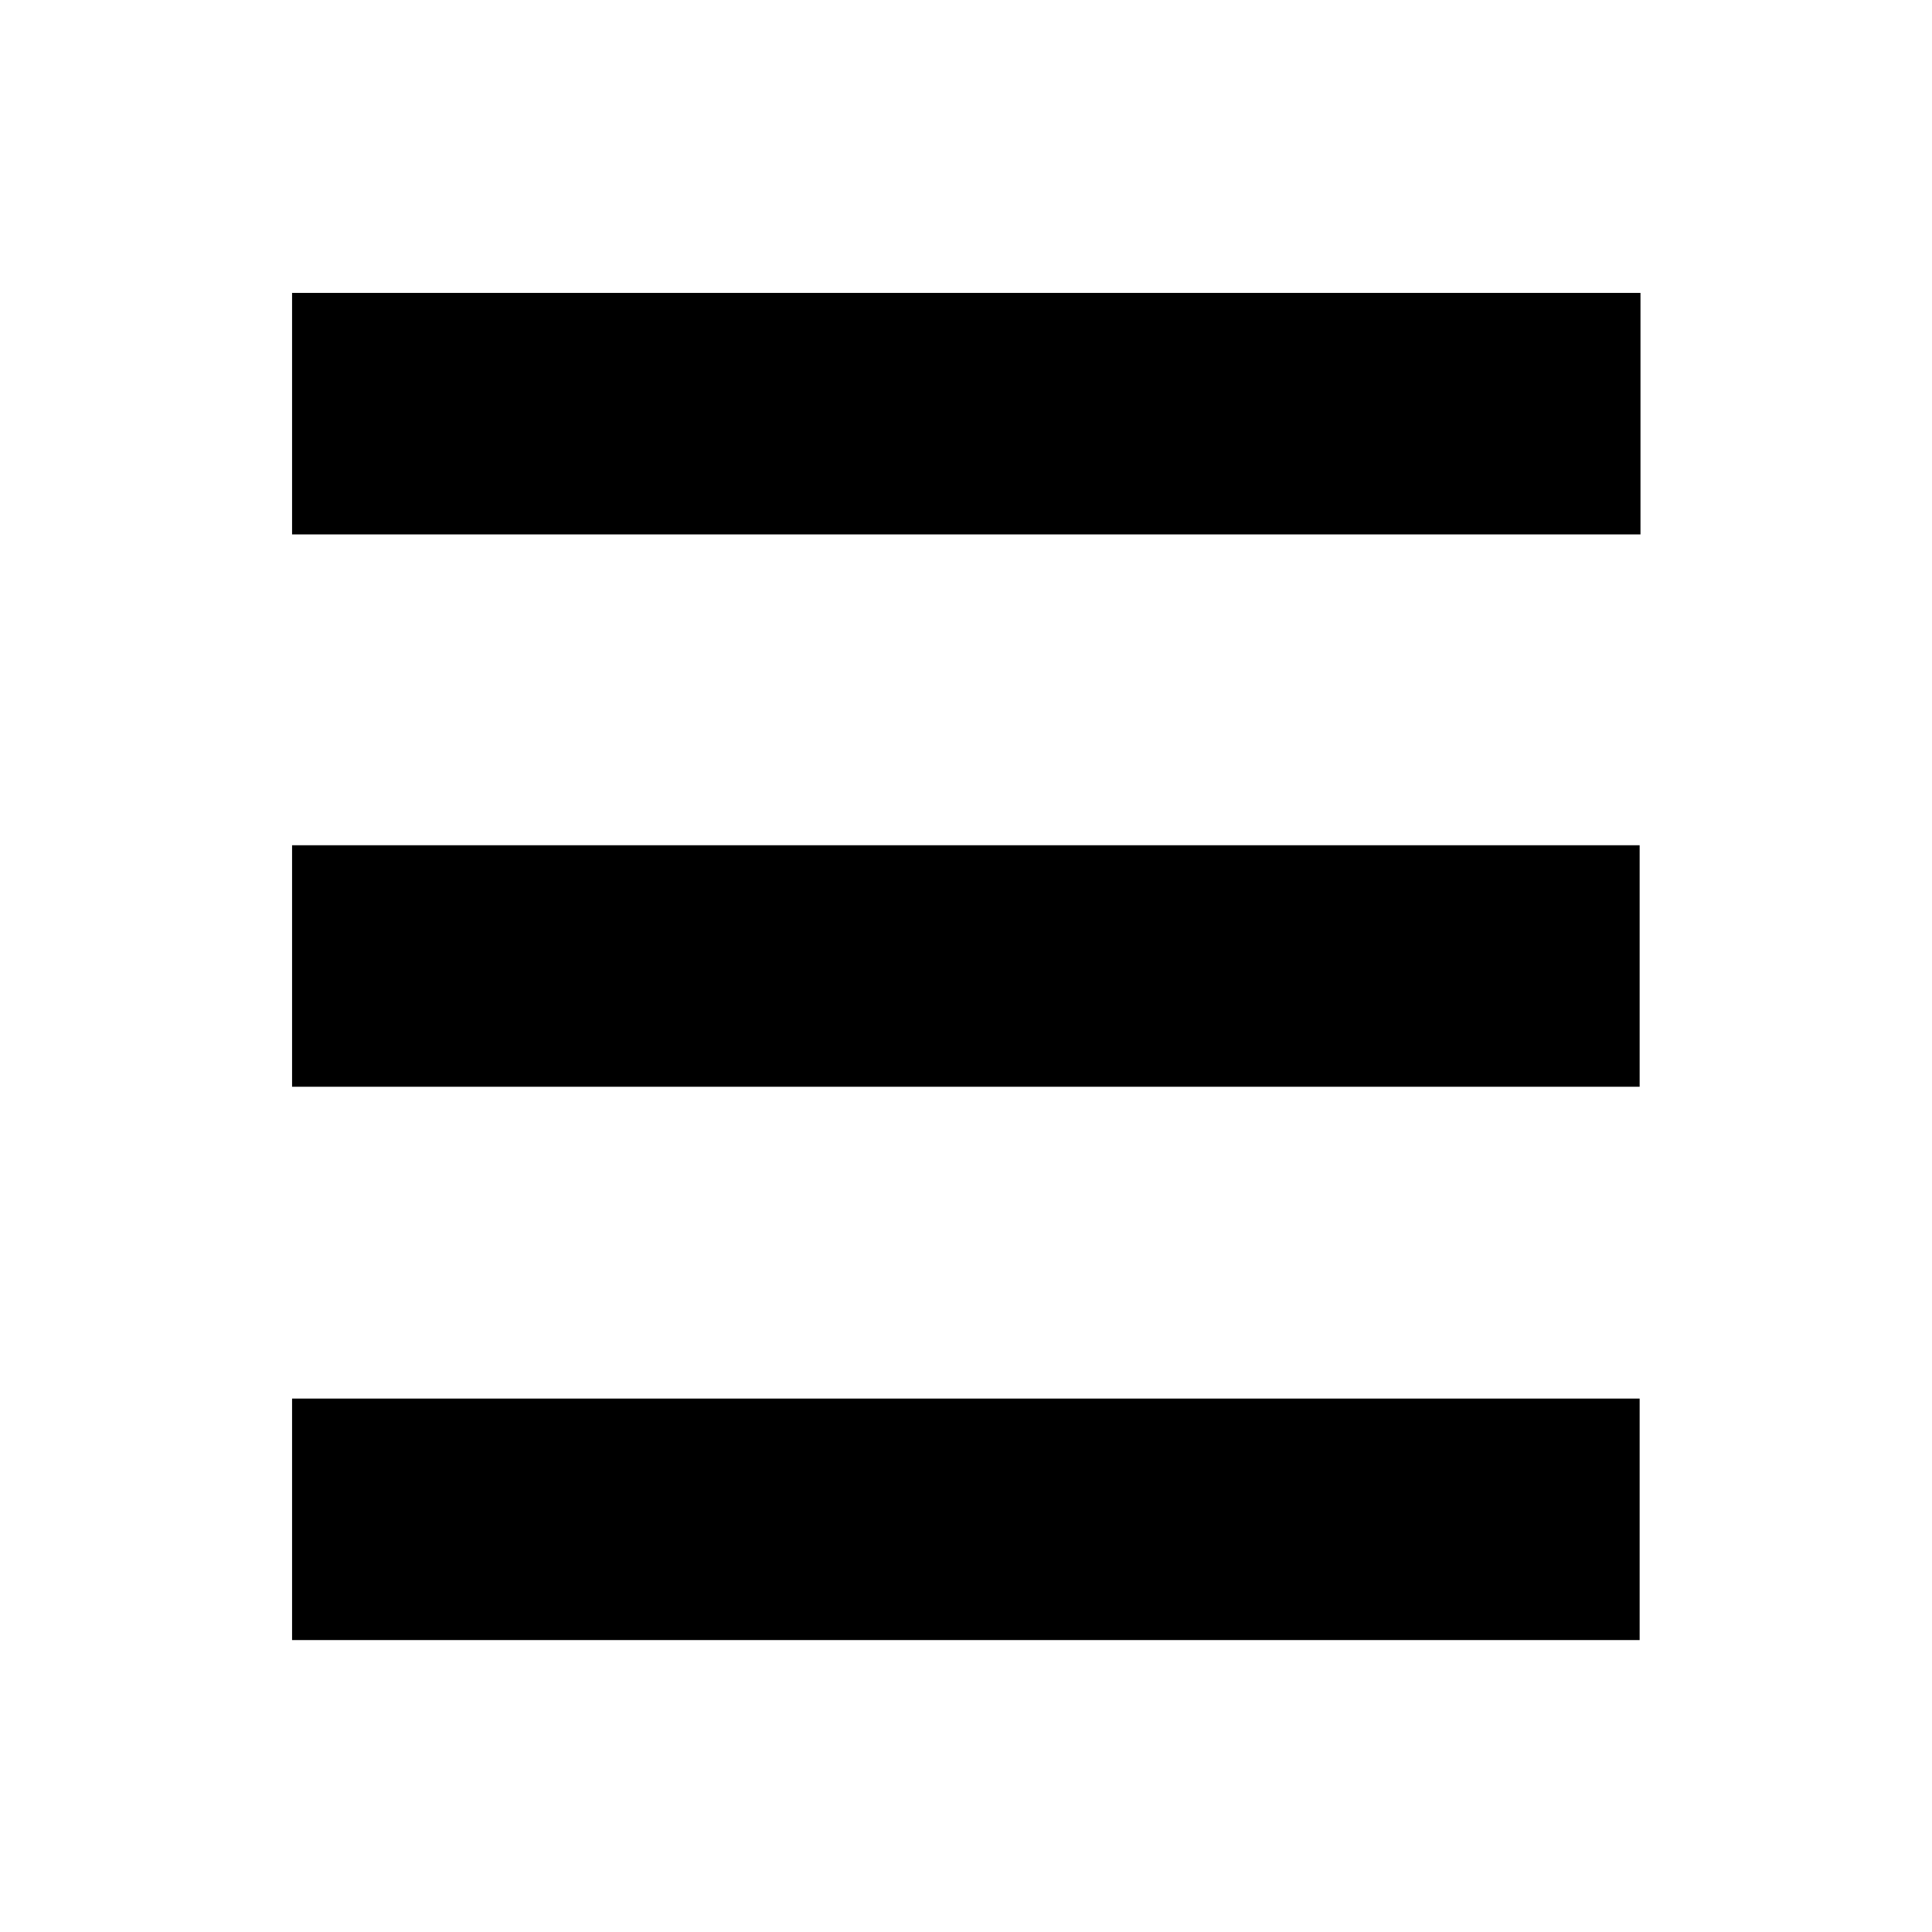
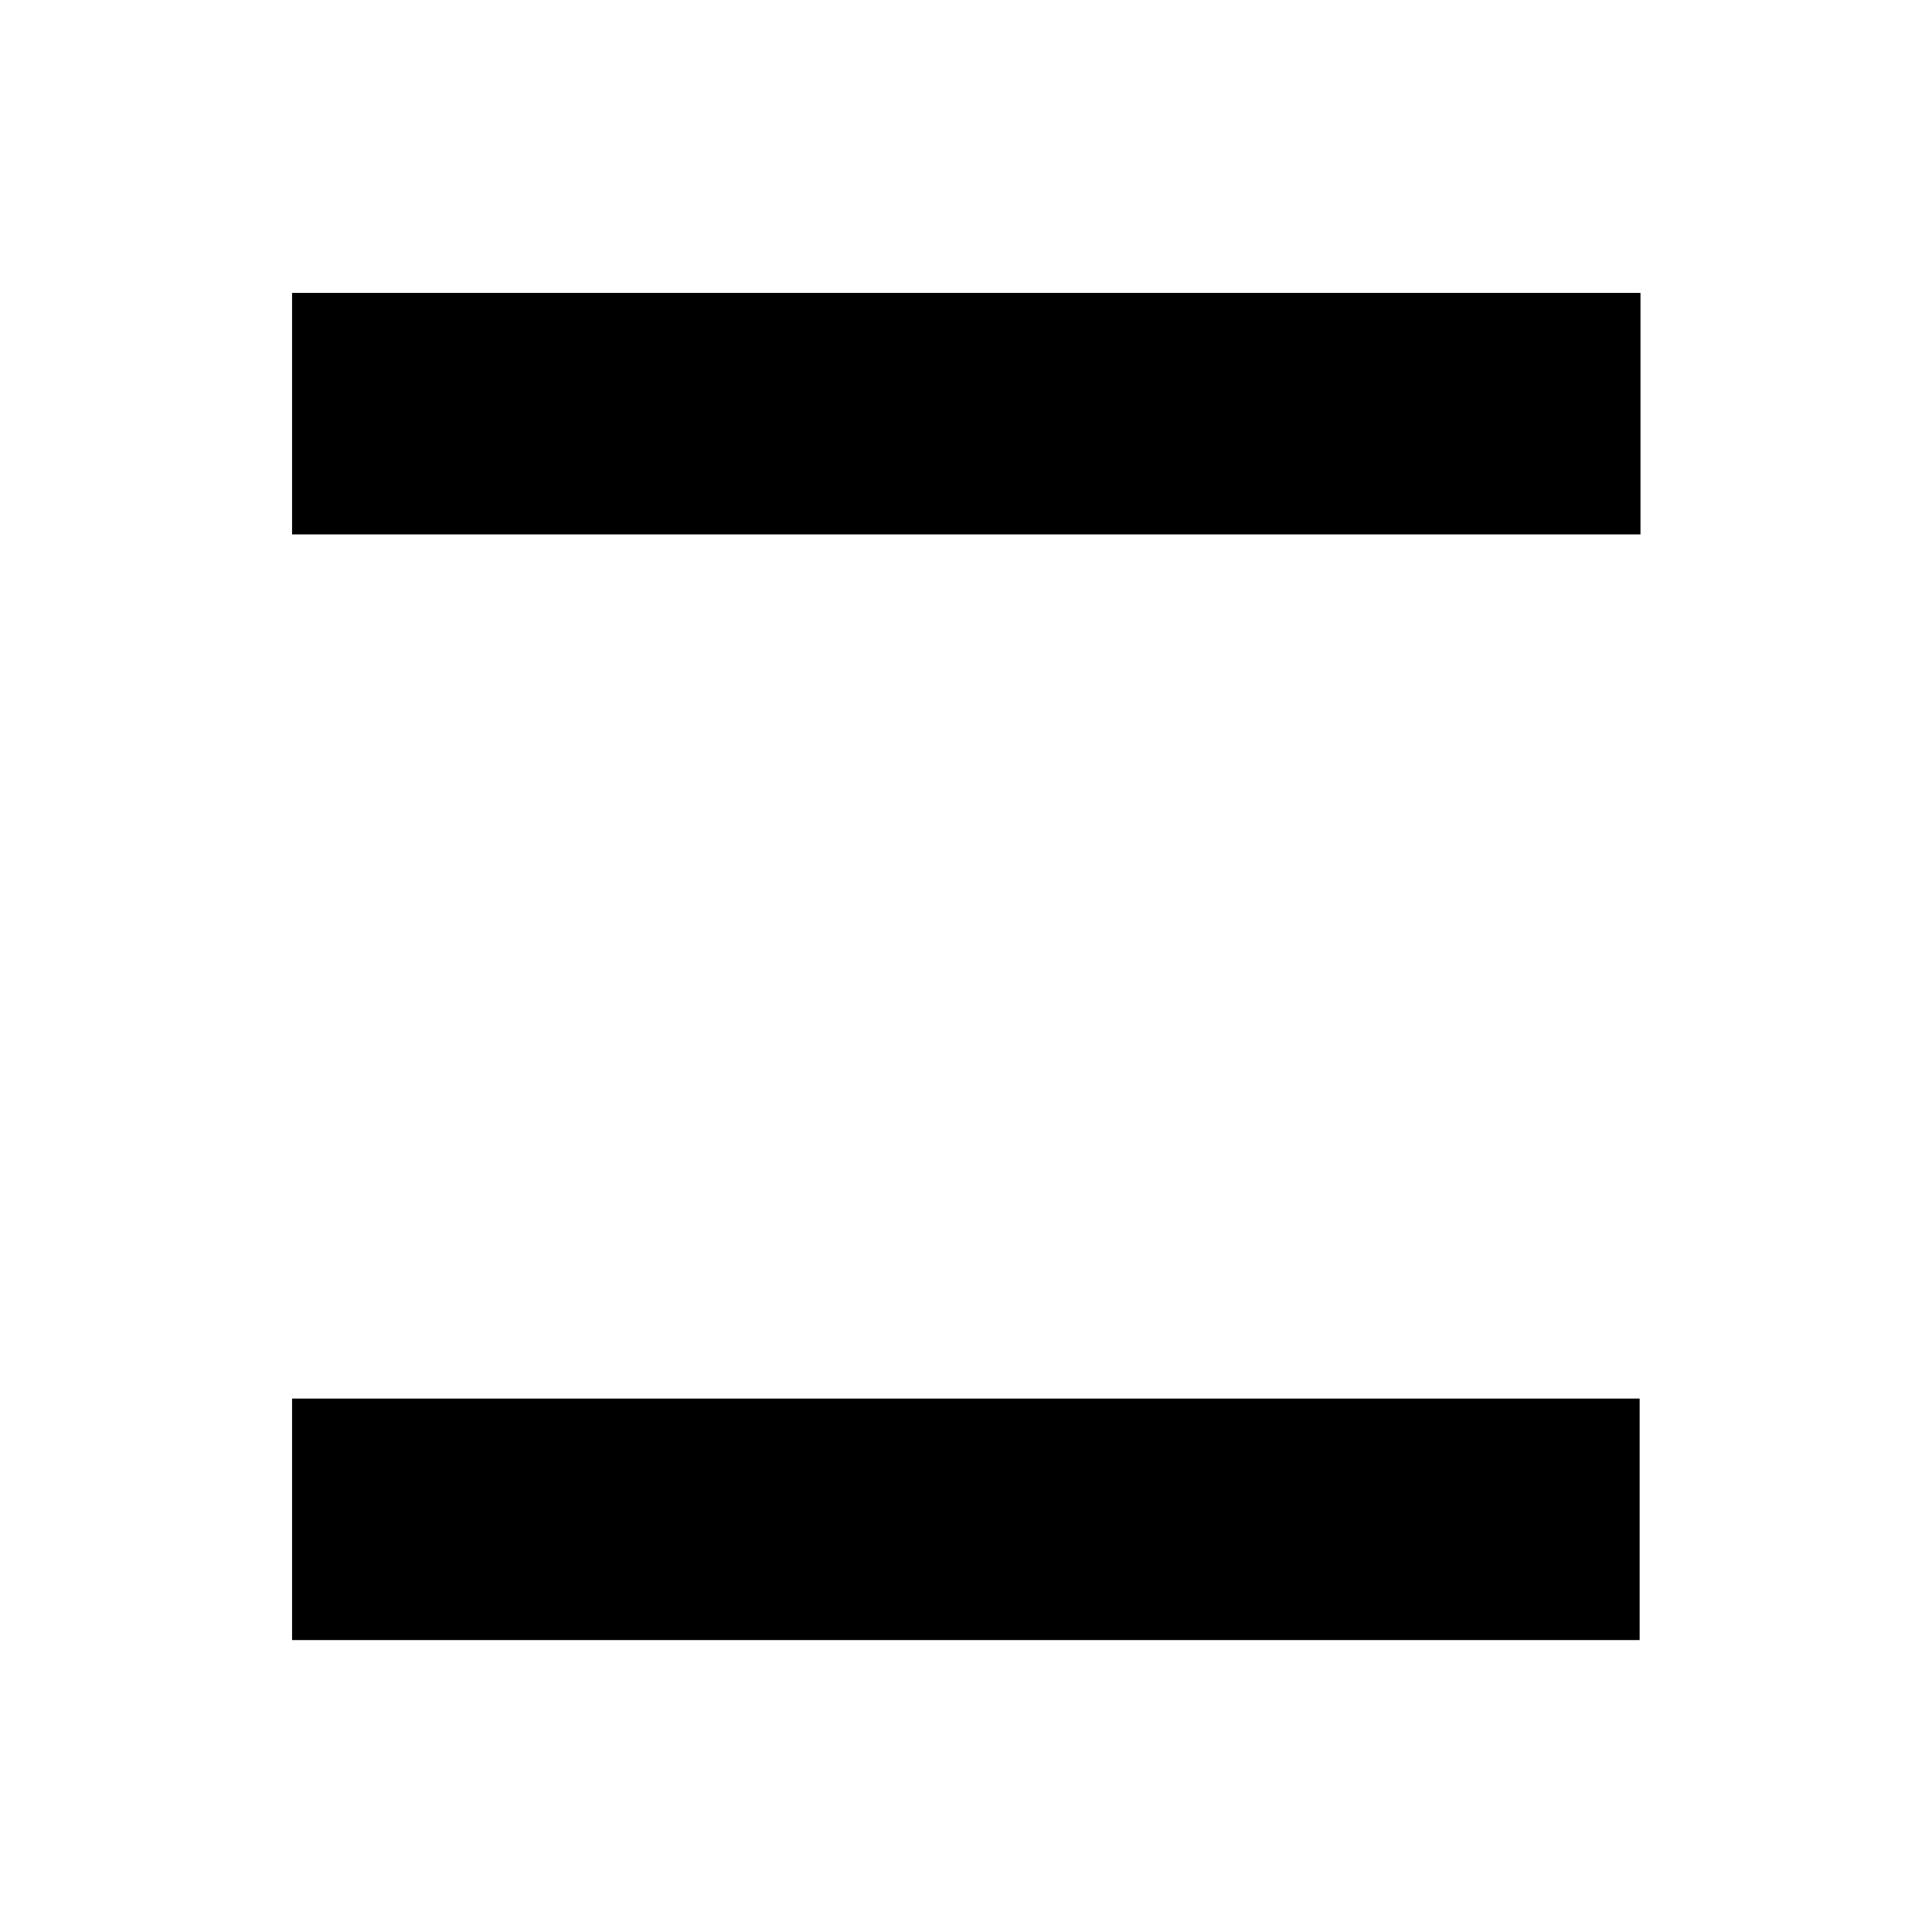
<svg xmlns="http://www.w3.org/2000/svg" xmlns:ns1="http://www.inkscape.org/namespaces/inkscape" xmlns:ns2="http://sodipodi.sourceforge.net/DTD/sodipodi-0.dtd" ns1:version="1.3.2 (091e20e, 2023-11-25, custom)" ns2:docname="menu.svg" id="svg8" version="1.1" height="32" width="32" viewBox="0 0 32 80">
  <defs id="defs12" />
  <ns2:namedview ns1:current-layer="svg8" ns1:cy="20.577476" ns1:cx="-5.4650209" ns1:zoom="17.932228" showgrid="false" id="namedview10" ns1:window-height="1120" ns1:window-width="1918" ns1:pageshadow="2" ns1:pageopacity="0" guidetolerance="10" gridtolerance="10" objecttolerance="10" borderopacity="1" bordercolor="#666666" pagecolor="#ffffff" ns1:pagecheckerboard="0" showguides="true" ns1:guide-bbox="true" ns1:showpageshadow="2" ns1:deskcolor="#d1d1d1" ns1:window-x="782" ns1:window-y="1440" ns1:window-maximized="0">
    <ns2:guide position="4.838,66.581" orientation="1,0" id="guide904" ns1:locked="false" />
    <ns2:guide position="27.158,49.085" orientation="1,0" id="guide906" ns1:locked="false" />
    <ns2:guide position="5.2,67.871" orientation="0,-1" id="guide908" ns1:locked="false" />
    <ns2:guide position="22.069,12.088" orientation="0,-1" id="guide910" ns1:locked="false" />
    <ns2:guide position="8.36,47.074" orientation="0,-1" id="guide912" ns1:locked="false" />
  </ns2:namedview>
  <path id="rect2" style="fill:#000000;stroke-width:0.682" d="m -11.906,12.129 v 10 h 55.835 v -10 z" />
-   <rect style="fill:#000000;stroke-width:0.682" x="-11.906" id="rect4" height="10" width="55.8" y="35" />
  <rect style="fill:#000000;stroke-width:0.682" x="-11.906" id="rect6" height="10" width="55.8" y="57.912" />
</svg>